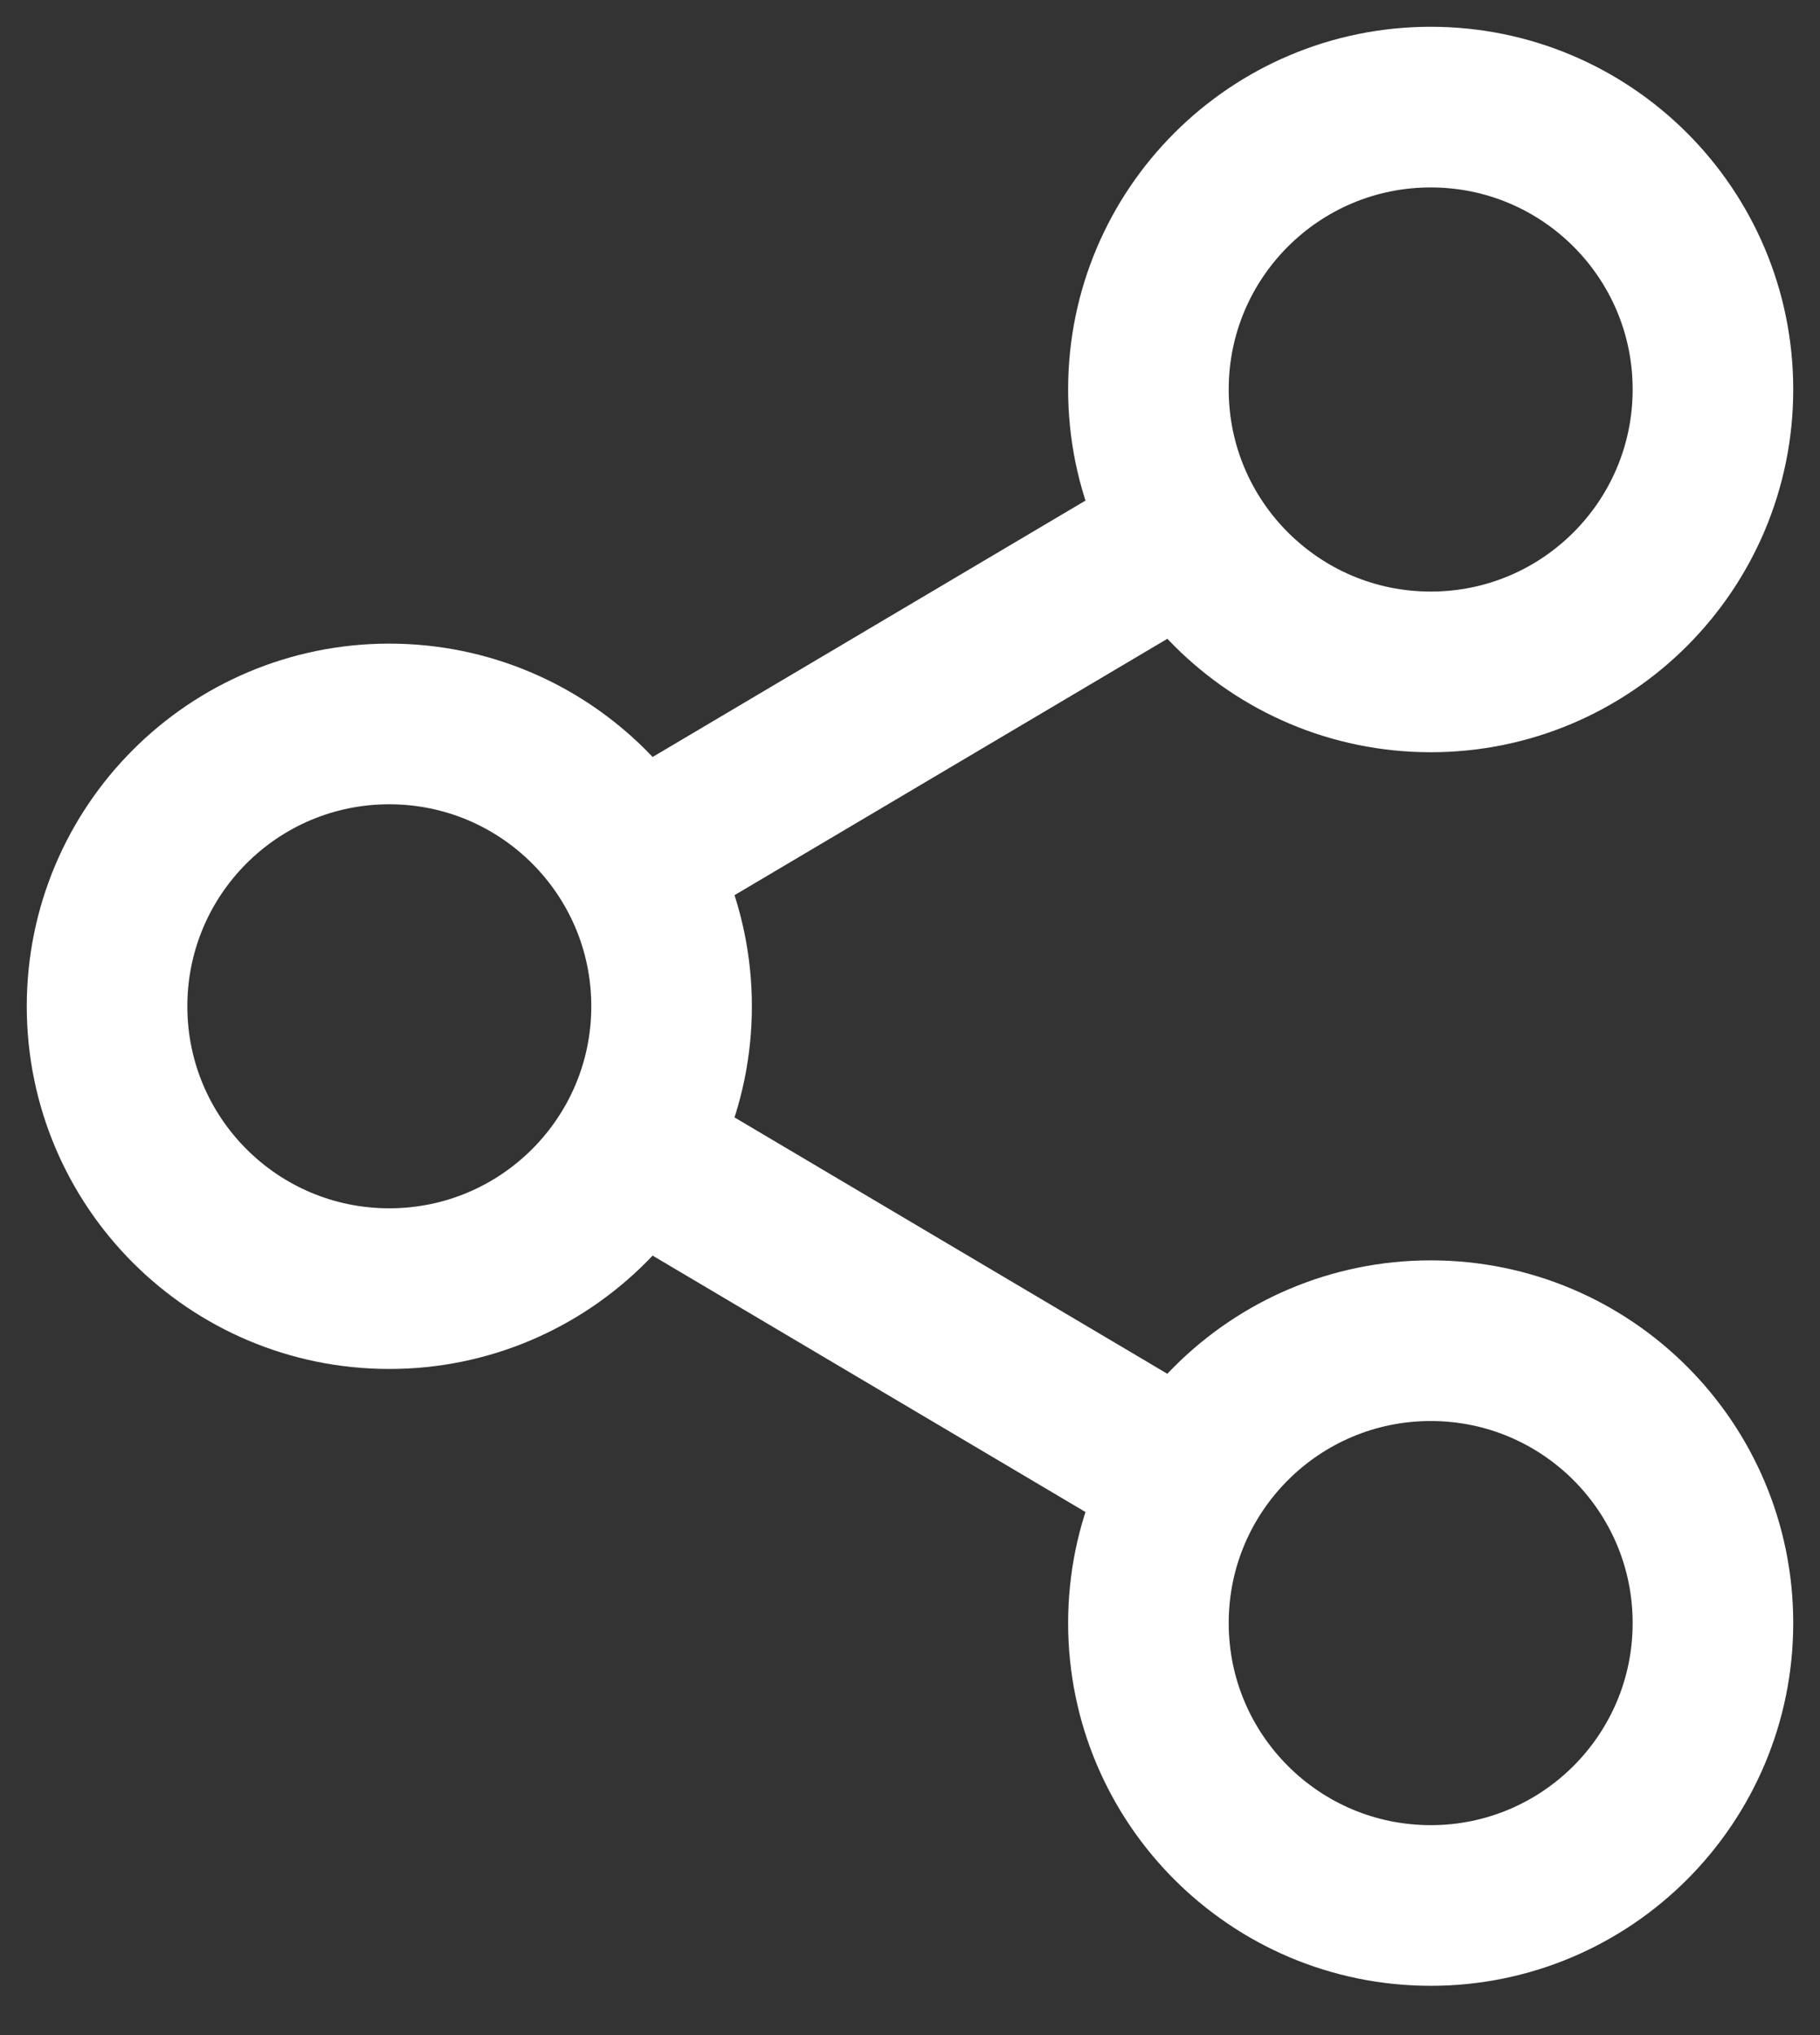
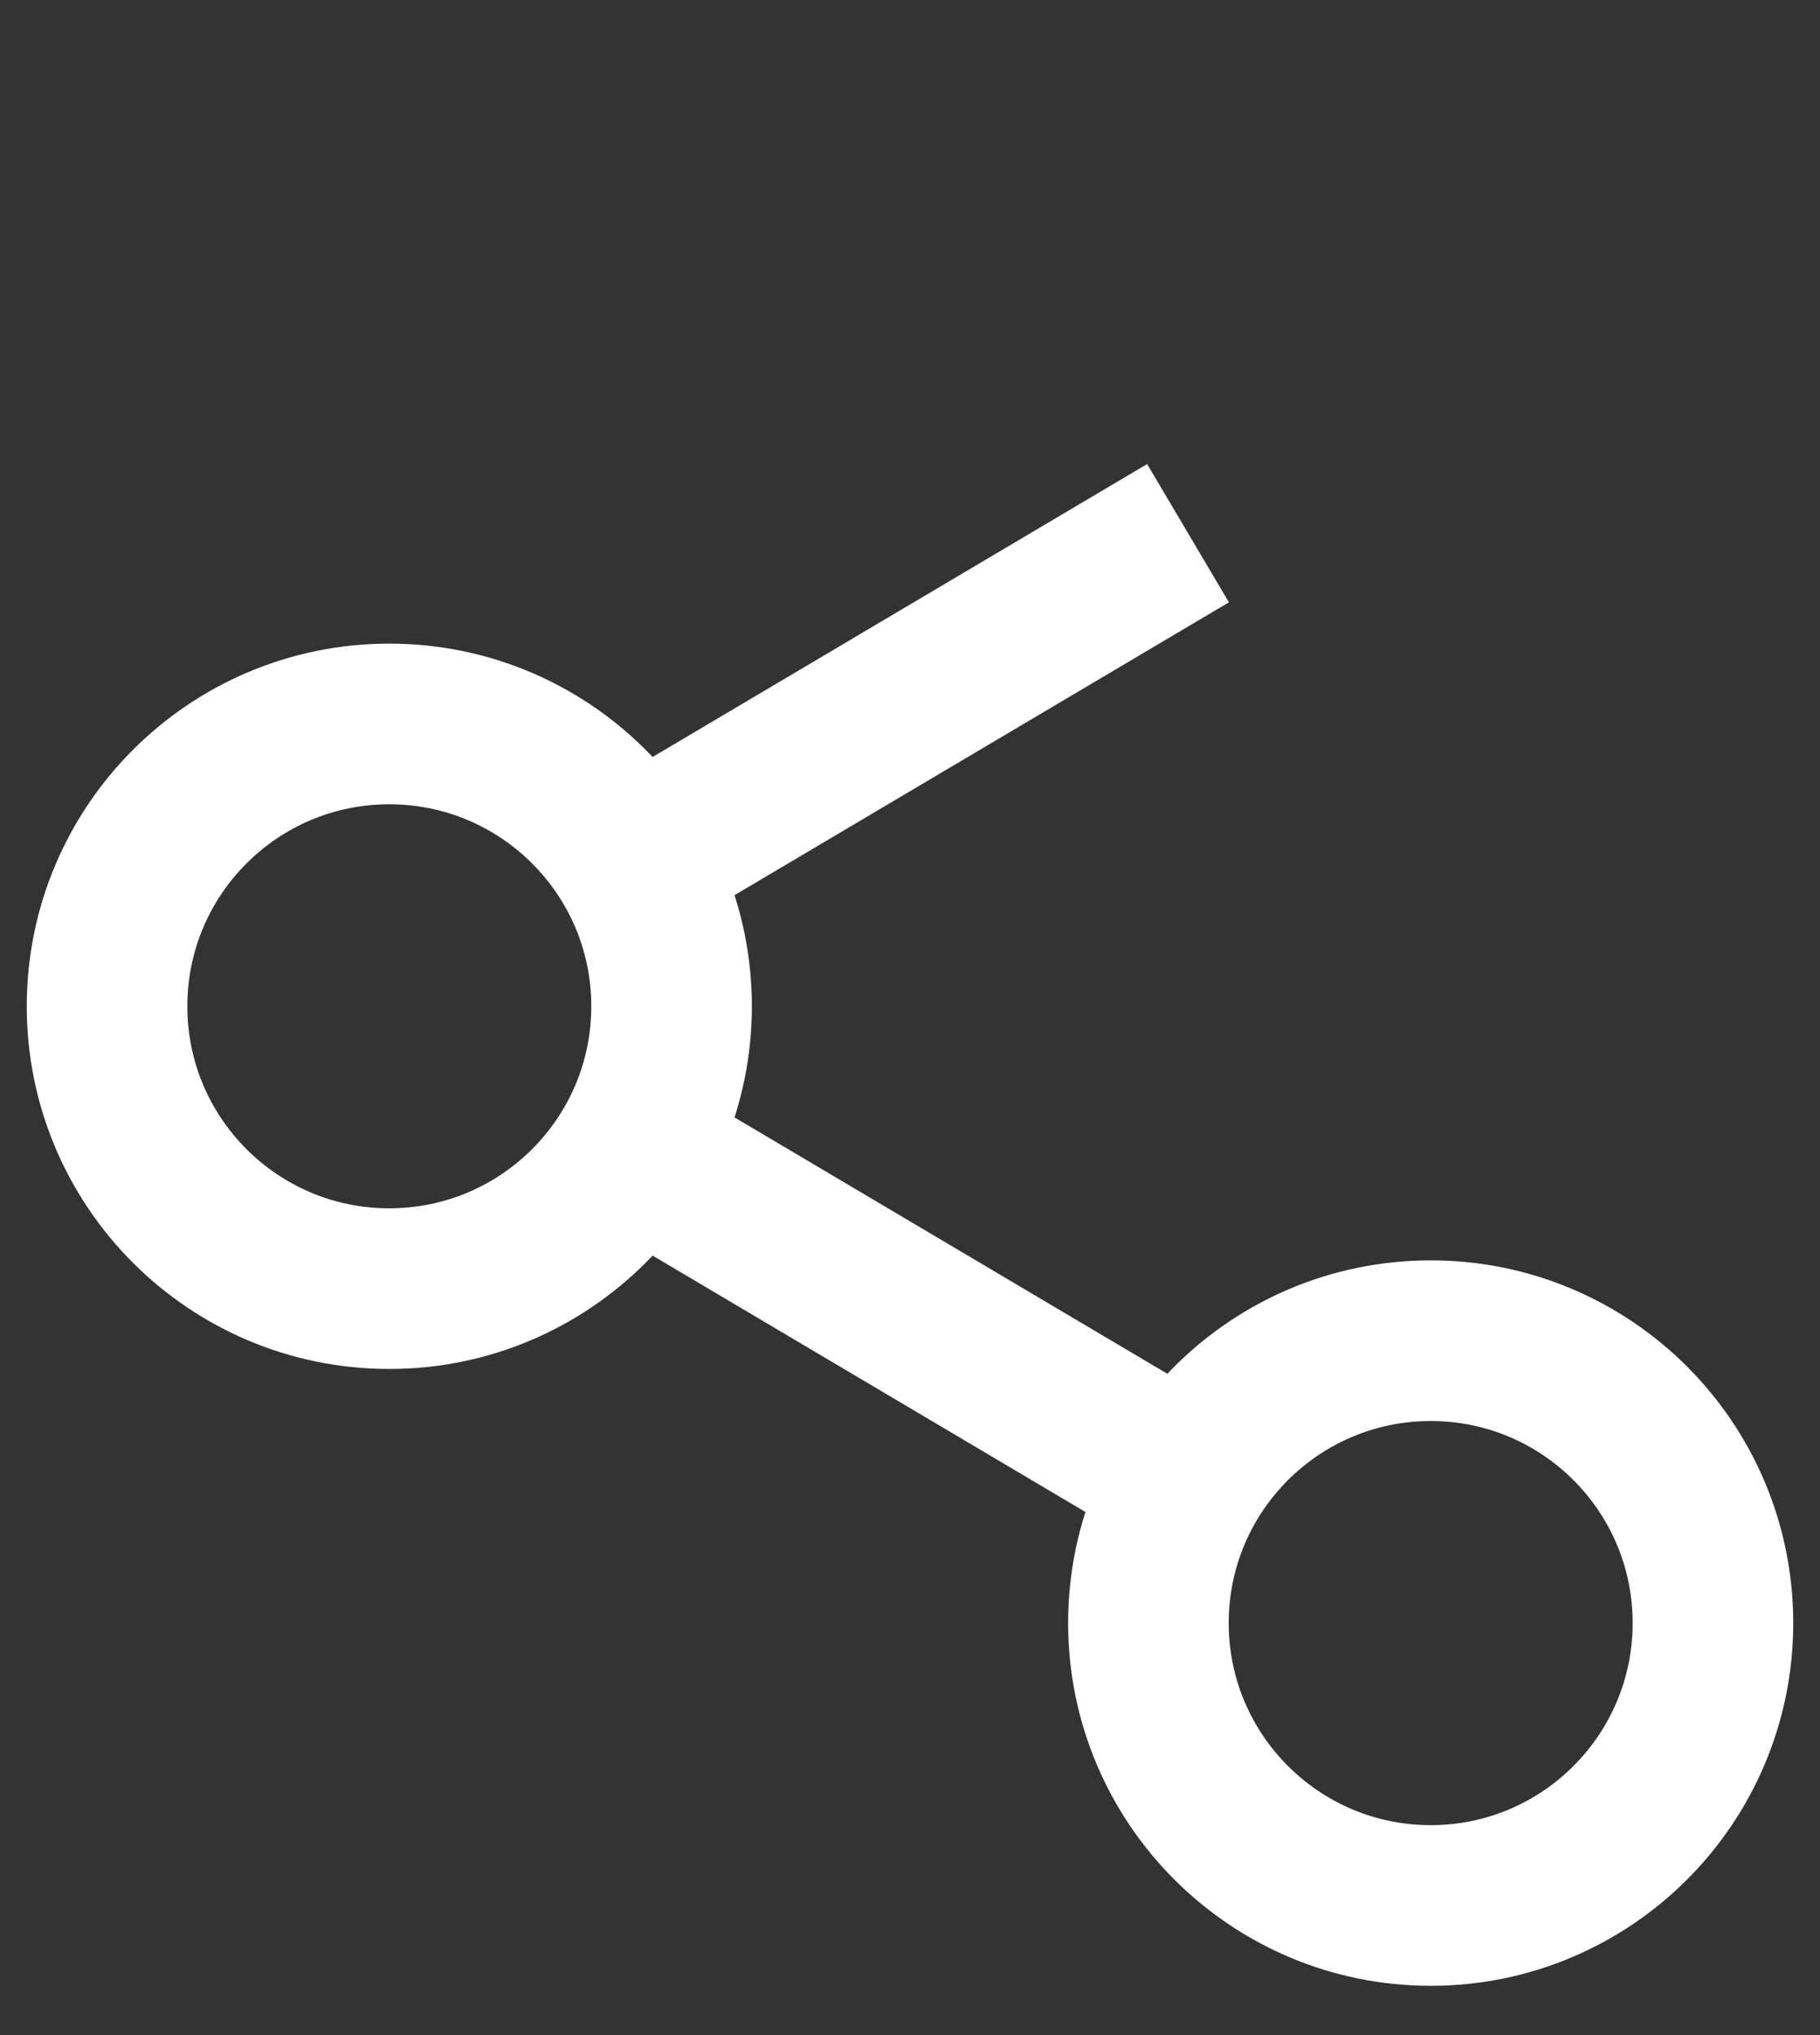
<svg xmlns="http://www.w3.org/2000/svg" width="17" height="19" viewBox="0 0 17 19" fill="none">
  <rect x="0" y="0" width="17" height="19" fill="#333333" stroke="none" />
  <path d="M13.364 17.79C14.82 17.79 16 16.609 16 15.153C16 13.697 14.82 12.517 13.364 12.517C11.908 12.517 10.727 13.697 10.727 15.153C10.727 16.609 11.908 17.79 13.364 17.79Z" stroke="white" stroke-width="1.5" stroke-miterlimit="10" />
-   <path d="M13.364 6.273C14.82 6.273 16 5.092 16 3.636C16 2.18 14.82 1 13.364 1C11.908 1 10.727 2.18 10.727 3.636C10.727 5.092 11.908 6.273 13.364 6.273Z" stroke="white" stroke-width="1.5" stroke-miterlimit="10" />
  <path d="M3.636 12.031C5.092 12.031 6.273 10.851 6.273 9.395C6.273 7.939 5.092 6.759 3.636 6.759C2.18 6.759 1 7.939 1 9.395C1 10.851 2.18 12.031 3.636 12.031Z" stroke="white" stroke-width="1.5" stroke-miterlimit="10" />
  <path d="M5.903 8.053L11.097 4.978" stroke="white" stroke-width="1.5" stroke-miterlimit="10" />
  <path d="M11.097 13.812L5.903 10.737" stroke="white" stroke-width="1.5" stroke-miterlimit="10" />
</svg>